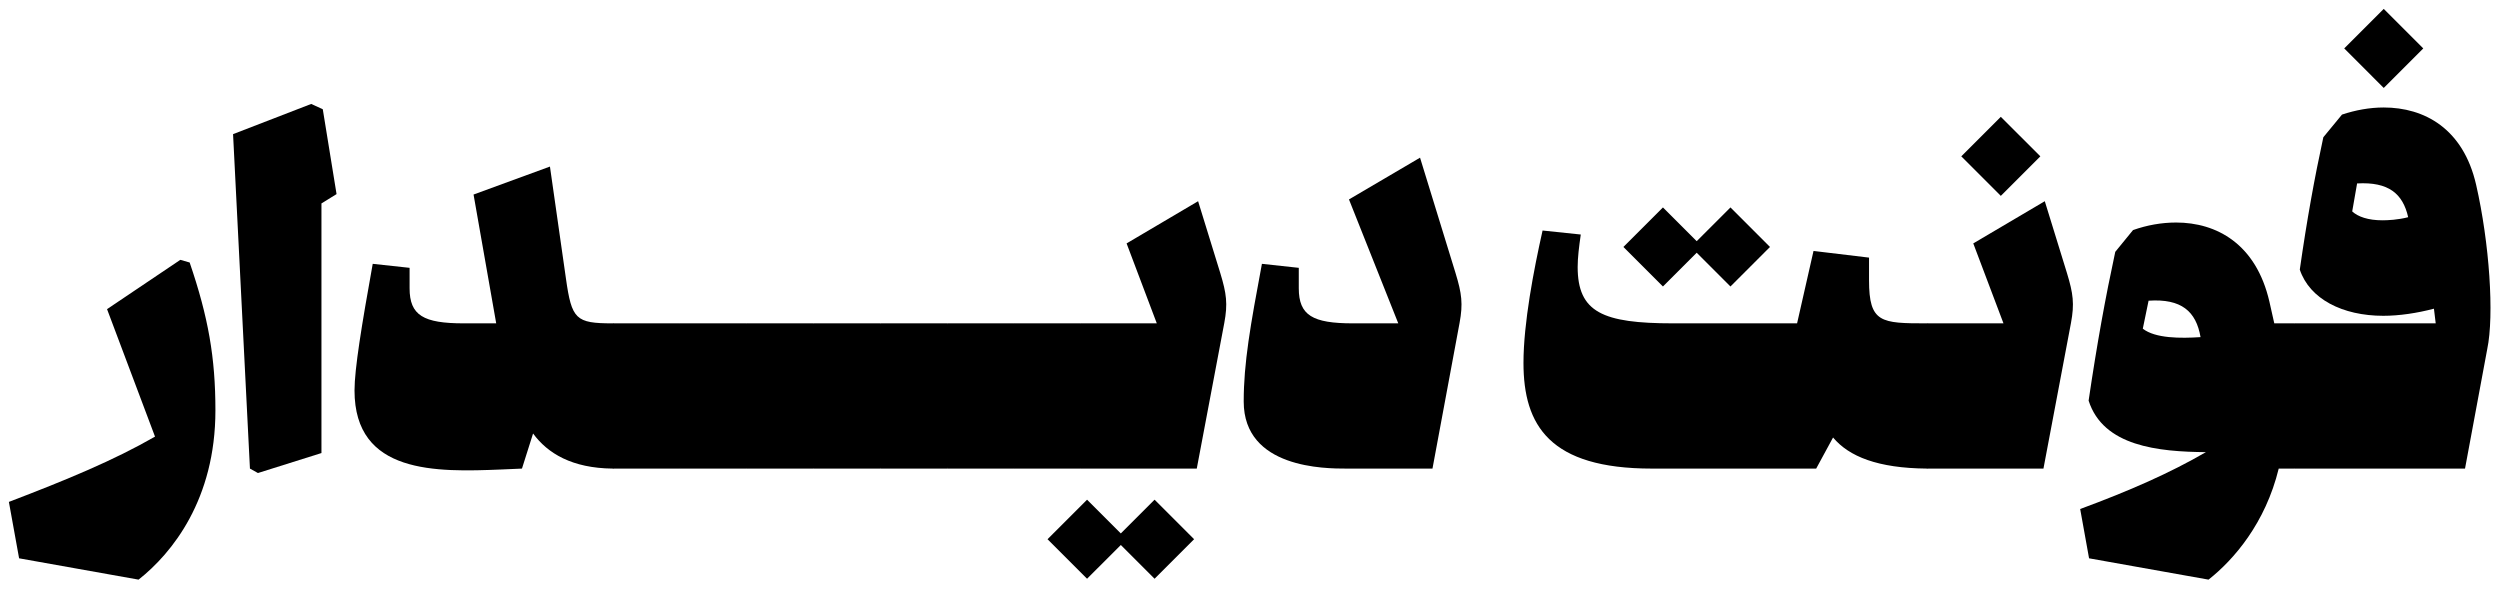
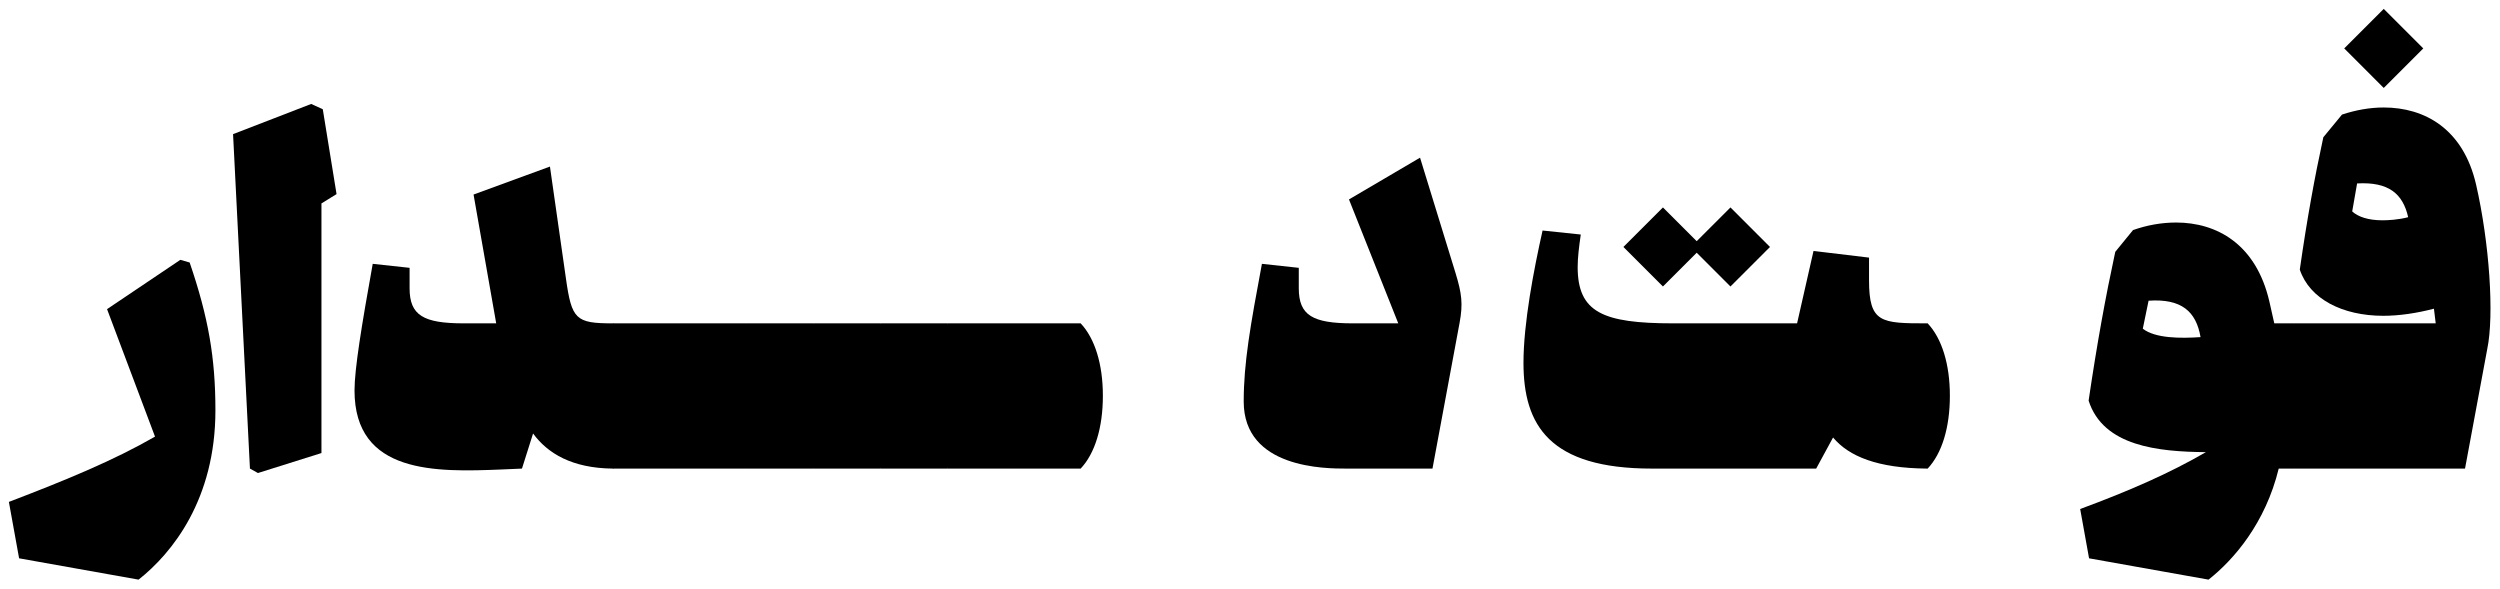
<svg xmlns="http://www.w3.org/2000/svg" width="1970" height="464" viewBox="0 0 1970 464" fill="none">
  <path d="M109.2 456.75L15.05 439.95L7 395.5C52.85 378 89.95 362.6 122.15 344.05L84.35 243.6L142.1 204.75L149.45 206.85C164.15 249.9 169.75 281.75 169.75 323.4C169.75 393.4 135.8 435.75 109.2 456.75Z" fill="black" />
  <path d="M203.254 372.75L196.954 369.25L183.654 105.7L245.254 81.9L254.354 86.1L265.204 152.95L253.304 160.3V357L203.254 372.75Z" fill="black" />
  <path d="M445.957 219.45C450.507 251.65 453.657 254.8 482.707 254.8H483.407C494.607 266.7 500.907 287 500.907 311.85C500.907 337.05 494.607 357.35 483.407 369.25H482.707C450.857 368.9 431.607 357.35 420.057 341.6L411.307 369.25L395.207 369.95C343.757 372.05 279.357 373.8 279.357 307.65C279.357 290.85 284.957 256.55 293.707 207.9L322.757 211.05V227.15C322.757 248.5 333.607 254.8 365.457 254.8H391.007L373.157 153.3L433.357 131.25L445.957 219.45Z" fill="black" />
  <path d="M483.246 369.25V254.8H535.746C546.946 266.7 553.246 287 553.246 311.85C553.246 337.05 546.946 357.35 535.746 369.25H483.246Z" fill="black" />
-   <path d="M535.883 369.25V254.8H588.383C599.583 266.7 605.883 287 605.883 311.85C605.883 337.05 599.583 357.35 588.383 369.25H535.883Z" fill="black" />
+   <path d="M535.883 369.25V254.8H588.383C599.583 266.7 605.883 287 605.883 311.85C605.883 337.05 599.583 357.35 588.383 369.25H535.883" fill="black" />
  <path d="M588.52 369.25V254.8H641.02C652.22 266.7 658.52 287 658.52 311.85C658.52 337.05 652.22 357.35 641.02 369.25H588.52Z" fill="black" />
  <path d="M641.156 369.25V254.8H693.656C704.856 266.7 711.156 287 711.156 311.85C711.156 337.05 704.856 357.35 693.656 369.25H641.156Z" fill="black" />
  <path d="M693.793 369.25V254.8H746.293C757.493 266.7 763.793 287 763.793 311.85C763.793 337.05 757.493 357.35 746.293 369.25H693.793Z" fill="black" />
  <path d="M746.43 369.25V254.8H798.93C810.13 266.7 816.43 287 816.43 311.85C816.43 337.05 810.13 357.35 798.93 369.25H746.43Z" fill="black" />
  <path d="M799.066 369.25V254.8H851.566C862.766 266.7 869.066 287 869.066 311.85C869.066 337.05 862.766 357.35 851.566 369.25H799.066Z" fill="black" />
-   <path d="M851.703 369.25V254.8H911.553L887.753 191.8L944.103 158.55L961.603 215.25C966.503 231.35 967.553 239.4 964.753 254.45L943.053 369.25H851.703ZM909.803 456.05L883.203 429.45L856.603 456.05L825.453 424.9L856.603 393.75L883.203 420.35L909.803 393.75L940.953 424.9L909.803 456.05Z" fill="black" />
  <path d="M1060.89 369.25C1044.44 369.25 980.041 369.25 980.041 316.4C980.041 285.95 985.291 256.55 994.391 207.9L1023.44 211.05V227.15C1023.44 248.5 1034.29 254.8 1066.14 254.8H1101.84L1062.99 157.15L1118.99 124.25L1146.99 215.25C1151.89 231.35 1152.94 239.4 1150.14 254.45L1128.79 369.25H1060.89Z" fill="black" />
  <path d="M1301.65 369.25C1221.15 369.25 1200.5 335.3 1200.5 285.95C1200.5 254.8 1208.55 212.8 1215.55 181.65L1245.65 184.8C1244.25 194.6 1243.2 203 1243.2 210.35C1243.2 246.05 1262.8 254.8 1318.45 254.8H1416.1L1429.05 197.75L1472.8 203V220.85C1472.8 254.45 1482.25 254.8 1518.3 254.8H1519C1530.2 266.7 1536.5 287 1536.5 311.85C1536.5 337.05 1530.2 357.35 1519 369.25H1518.3C1479.8 368.9 1457.05 359.8 1444.45 344.75L1431.15 369.25H1301.65ZM1363.6 225.75L1337 199.15L1310.4 225.75L1279.25 194.6L1310.4 163.45L1337 190.05L1363.6 163.45L1394.75 194.6L1363.6 225.75Z" fill="black" />
-   <path d="M1518.89 369.25V254.8H1578.74L1554.94 191.8L1611.29 158.55L1628.79 215.25C1633.69 231.35 1634.74 239.4 1631.94 254.45L1610.24 369.25H1518.89ZM1576.64 154.35L1545.49 123.2L1576.64 92.05L1607.79 123.2L1576.64 154.35Z" fill="black" />
  <path d="M1740.33 456.75L1646.18 439.95L1639.18 401.1C1678.03 386.75 1709.88 372.75 1738.23 356.3C1700.78 355.95 1657.38 351.75 1645.83 315.7C1652.48 270.55 1659.13 234.15 1666.83 198.45L1680.83 181.3C1691.68 177.45 1703.23 175.35 1714.78 175.35C1746.63 175.35 1777.78 192.15 1788.28 237.65L1792.13 254.8H1808.23C1819.43 266.7 1825.73 287 1825.73 311.85C1825.73 337.05 1819.43 357.35 1808.23 369.25H1795.63C1785.13 412.3 1760.28 441 1740.33 456.75ZM1688.53 259C1698.33 266.7 1718.28 266.7 1734.03 265.65C1730.53 245.35 1718.98 235.2 1693.08 236.95L1688.53 259Z" fill="black" />
  <path d="M1878.04 248.85C1845.84 248.85 1819.94 235.55 1812.24 212.45C1817.84 173.25 1823.79 140.35 1830.79 108.15L1845.49 90.3C1855.99 86.8 1867.19 84.7 1878.39 84.7C1910.24 84.7 1941.04 101.15 1951.19 145.6C1961.69 191.45 1965.54 248.5 1959.94 275.1L1942.44 369.25H1808.39V254.8H1919.34L1917.94 243.25C1904.64 246.75 1890.64 248.85 1878.04 248.85ZM1877.34 173.6C1881.54 173.6 1889.59 173.25 1897.64 171.15C1893.44 152.6 1882.24 143.15 1857.39 144.55L1853.54 166.6C1858.09 170.8 1866.14 173.6 1877.34 173.6ZM1878.39 69.3L1847.24 38.15L1878.39 7L1909.54 38.15L1878.39 69.3Z" fill="black" />
</svg>